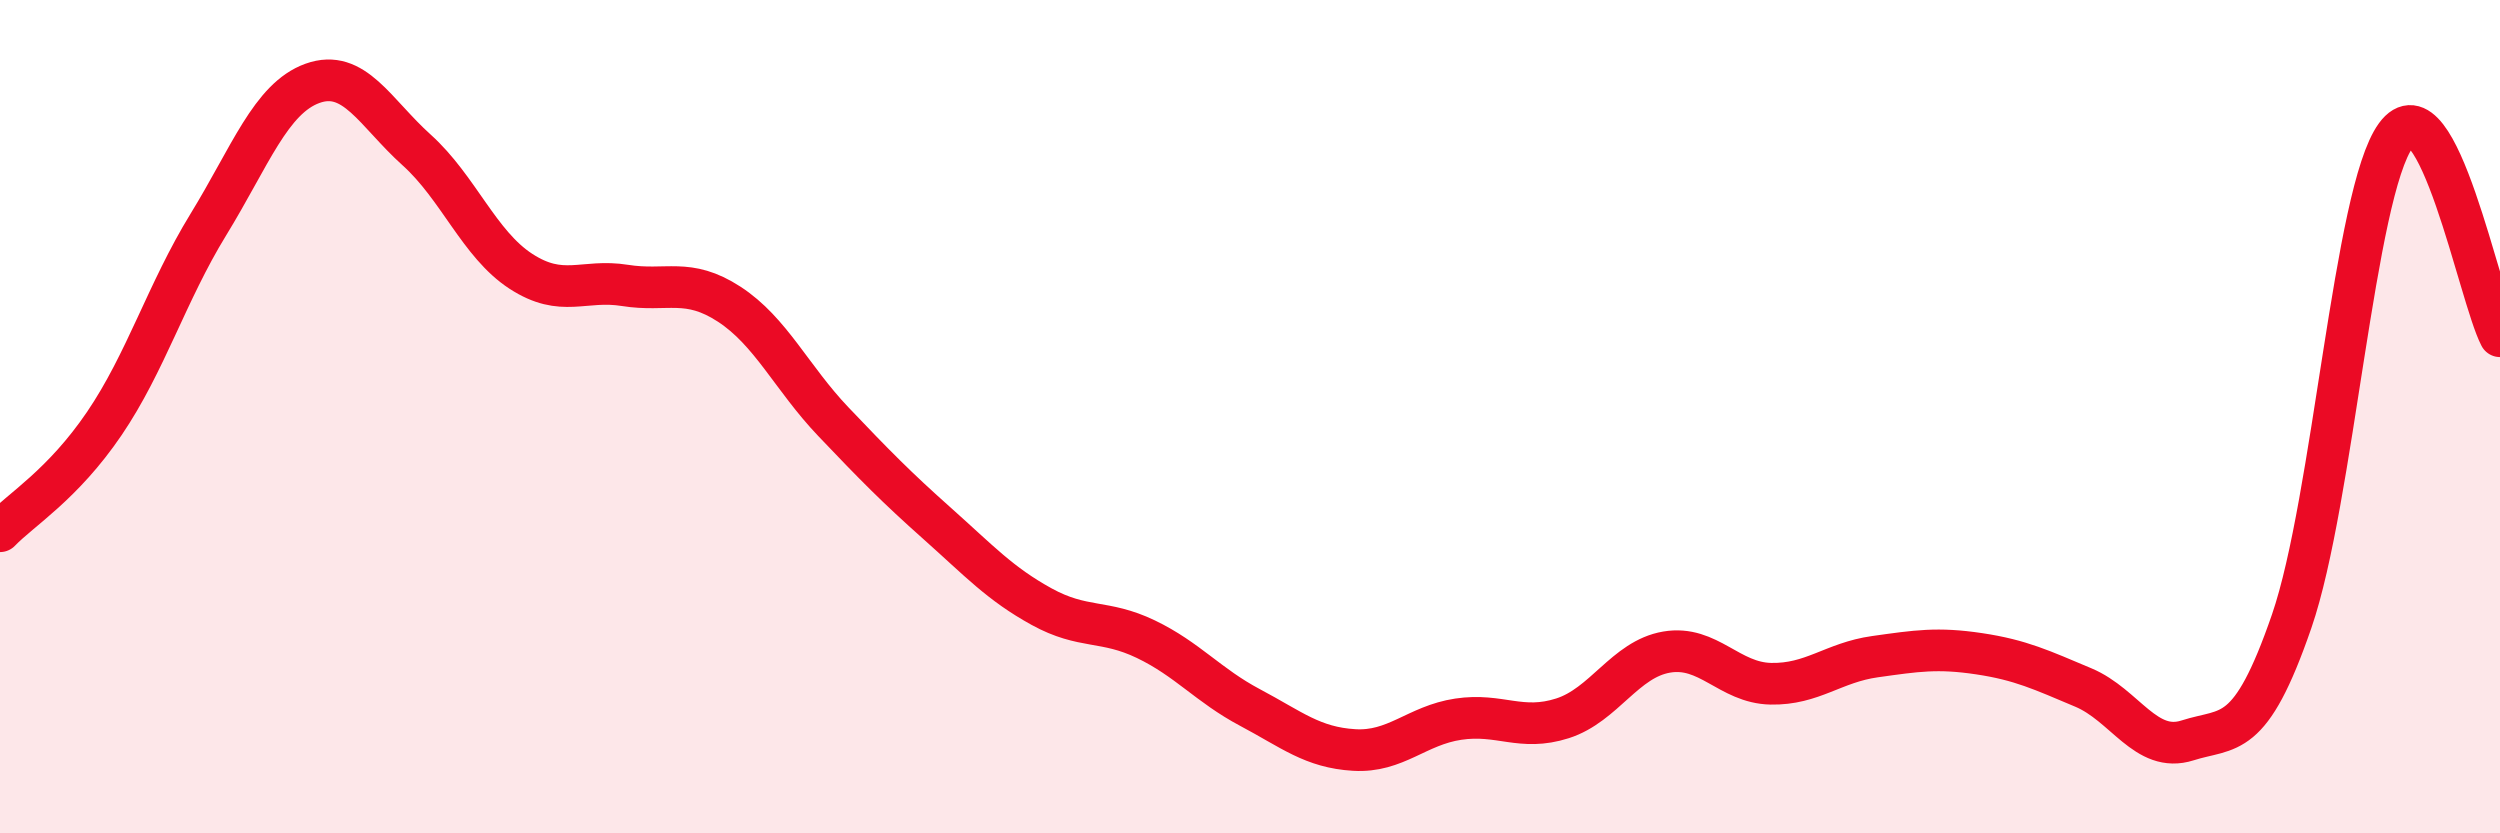
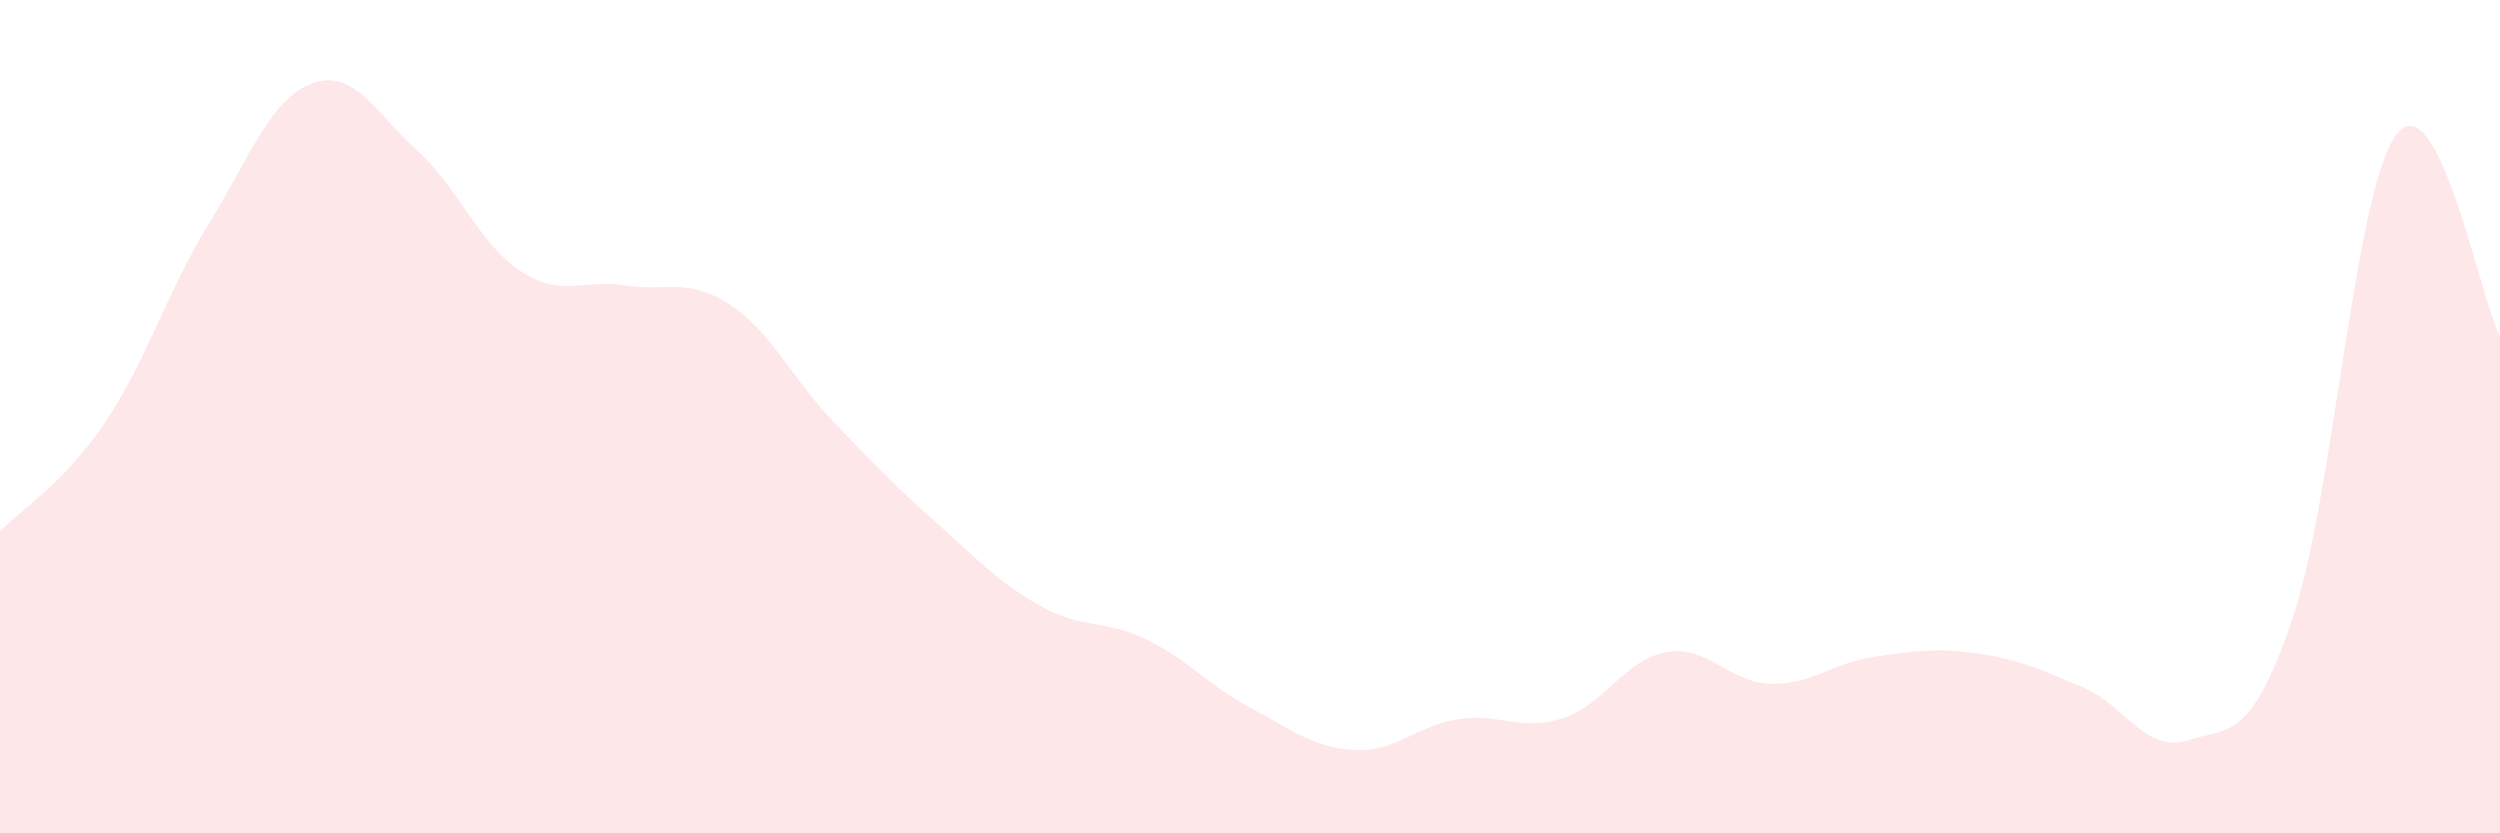
<svg xmlns="http://www.w3.org/2000/svg" width="60" height="20" viewBox="0 0 60 20">
  <path d="M 0,12.75 C 0.5,12.23 1.5,11.64 2.5,10.17 C 3.5,8.7 4,7.02 5,5.39 C 6,3.76 6.5,2.36 7.5,2 C 8.5,1.64 9,2.7 10,3.6 C 11,4.5 11.5,5.86 12.5,6.51 C 13.5,7.16 14,6.69 15,6.85 C 16,7.01 16.5,6.65 17.5,7.3 C 18.5,7.95 19,9.07 20,10.12 C 21,11.17 21.5,11.68 22.5,12.57 C 23.5,13.46 24,14.01 25,14.56 C 26,15.11 26.5,14.86 27.5,15.34 C 28.5,15.82 29,16.45 30,16.98 C 31,17.51 31.5,17.94 32.5,18 C 33.5,18.06 34,17.41 35,17.26 C 36,17.11 36.5,17.56 37.5,17.24 C 38.5,16.92 39,15.82 40,15.65 C 41,15.48 41.5,16.39 42.5,16.41 C 43.5,16.43 44,15.9 45,15.76 C 46,15.62 46.5,15.54 47.5,15.69 C 48.5,15.84 49,16.08 50,16.5 C 51,16.92 51.5,18.09 52.5,17.77 C 53.5,17.45 54,17.81 55,14.91 C 56,12.01 56.5,4.62 57.5,3.25 C 58.5,1.88 59.5,7.11 60,8.07L60 20L0 20Z" fill="#EB0A25" opacity="0.1" stroke-linecap="round" stroke-linejoin="round" />
-   <path d="M 0,12.75 C 0.5,12.23 1.5,11.64 2.5,10.17 C 3.5,8.7 4,7.02 5,5.39 C 6,3.76 6.5,2.36 7.5,2 C 8.5,1.64 9,2.7 10,3.6 C 11,4.5 11.5,5.86 12.5,6.51 C 13.5,7.16 14,6.69 15,6.85 C 16,7.01 16.5,6.65 17.5,7.3 C 18.5,7.95 19,9.07 20,10.12 C 21,11.17 21.5,11.68 22.5,12.57 C 23.5,13.46 24,14.01 25,14.56 C 26,15.11 26.5,14.86 27.5,15.34 C 28.5,15.82 29,16.45 30,16.98 C 31,17.51 31.5,17.94 32.5,18 C 33.5,18.06 34,17.41 35,17.26 C 36,17.11 36.5,17.56 37.5,17.24 C 38.5,16.92 39,15.82 40,15.65 C 41,15.48 41.5,16.39 42.5,16.41 C 43.5,16.43 44,15.9 45,15.76 C 46,15.62 46.5,15.54 47.5,15.69 C 48.5,15.84 49,16.08 50,16.5 C 51,16.92 51.5,18.09 52.5,17.77 C 53.5,17.45 54,17.81 55,14.91 C 56,12.01 56.5,4.62 57.5,3.25 C 58.5,1.88 59.5,7.11 60,8.07" stroke="#EB0A25" stroke-width="1" fill="none" stroke-linecap="round" stroke-linejoin="round" />
</svg>